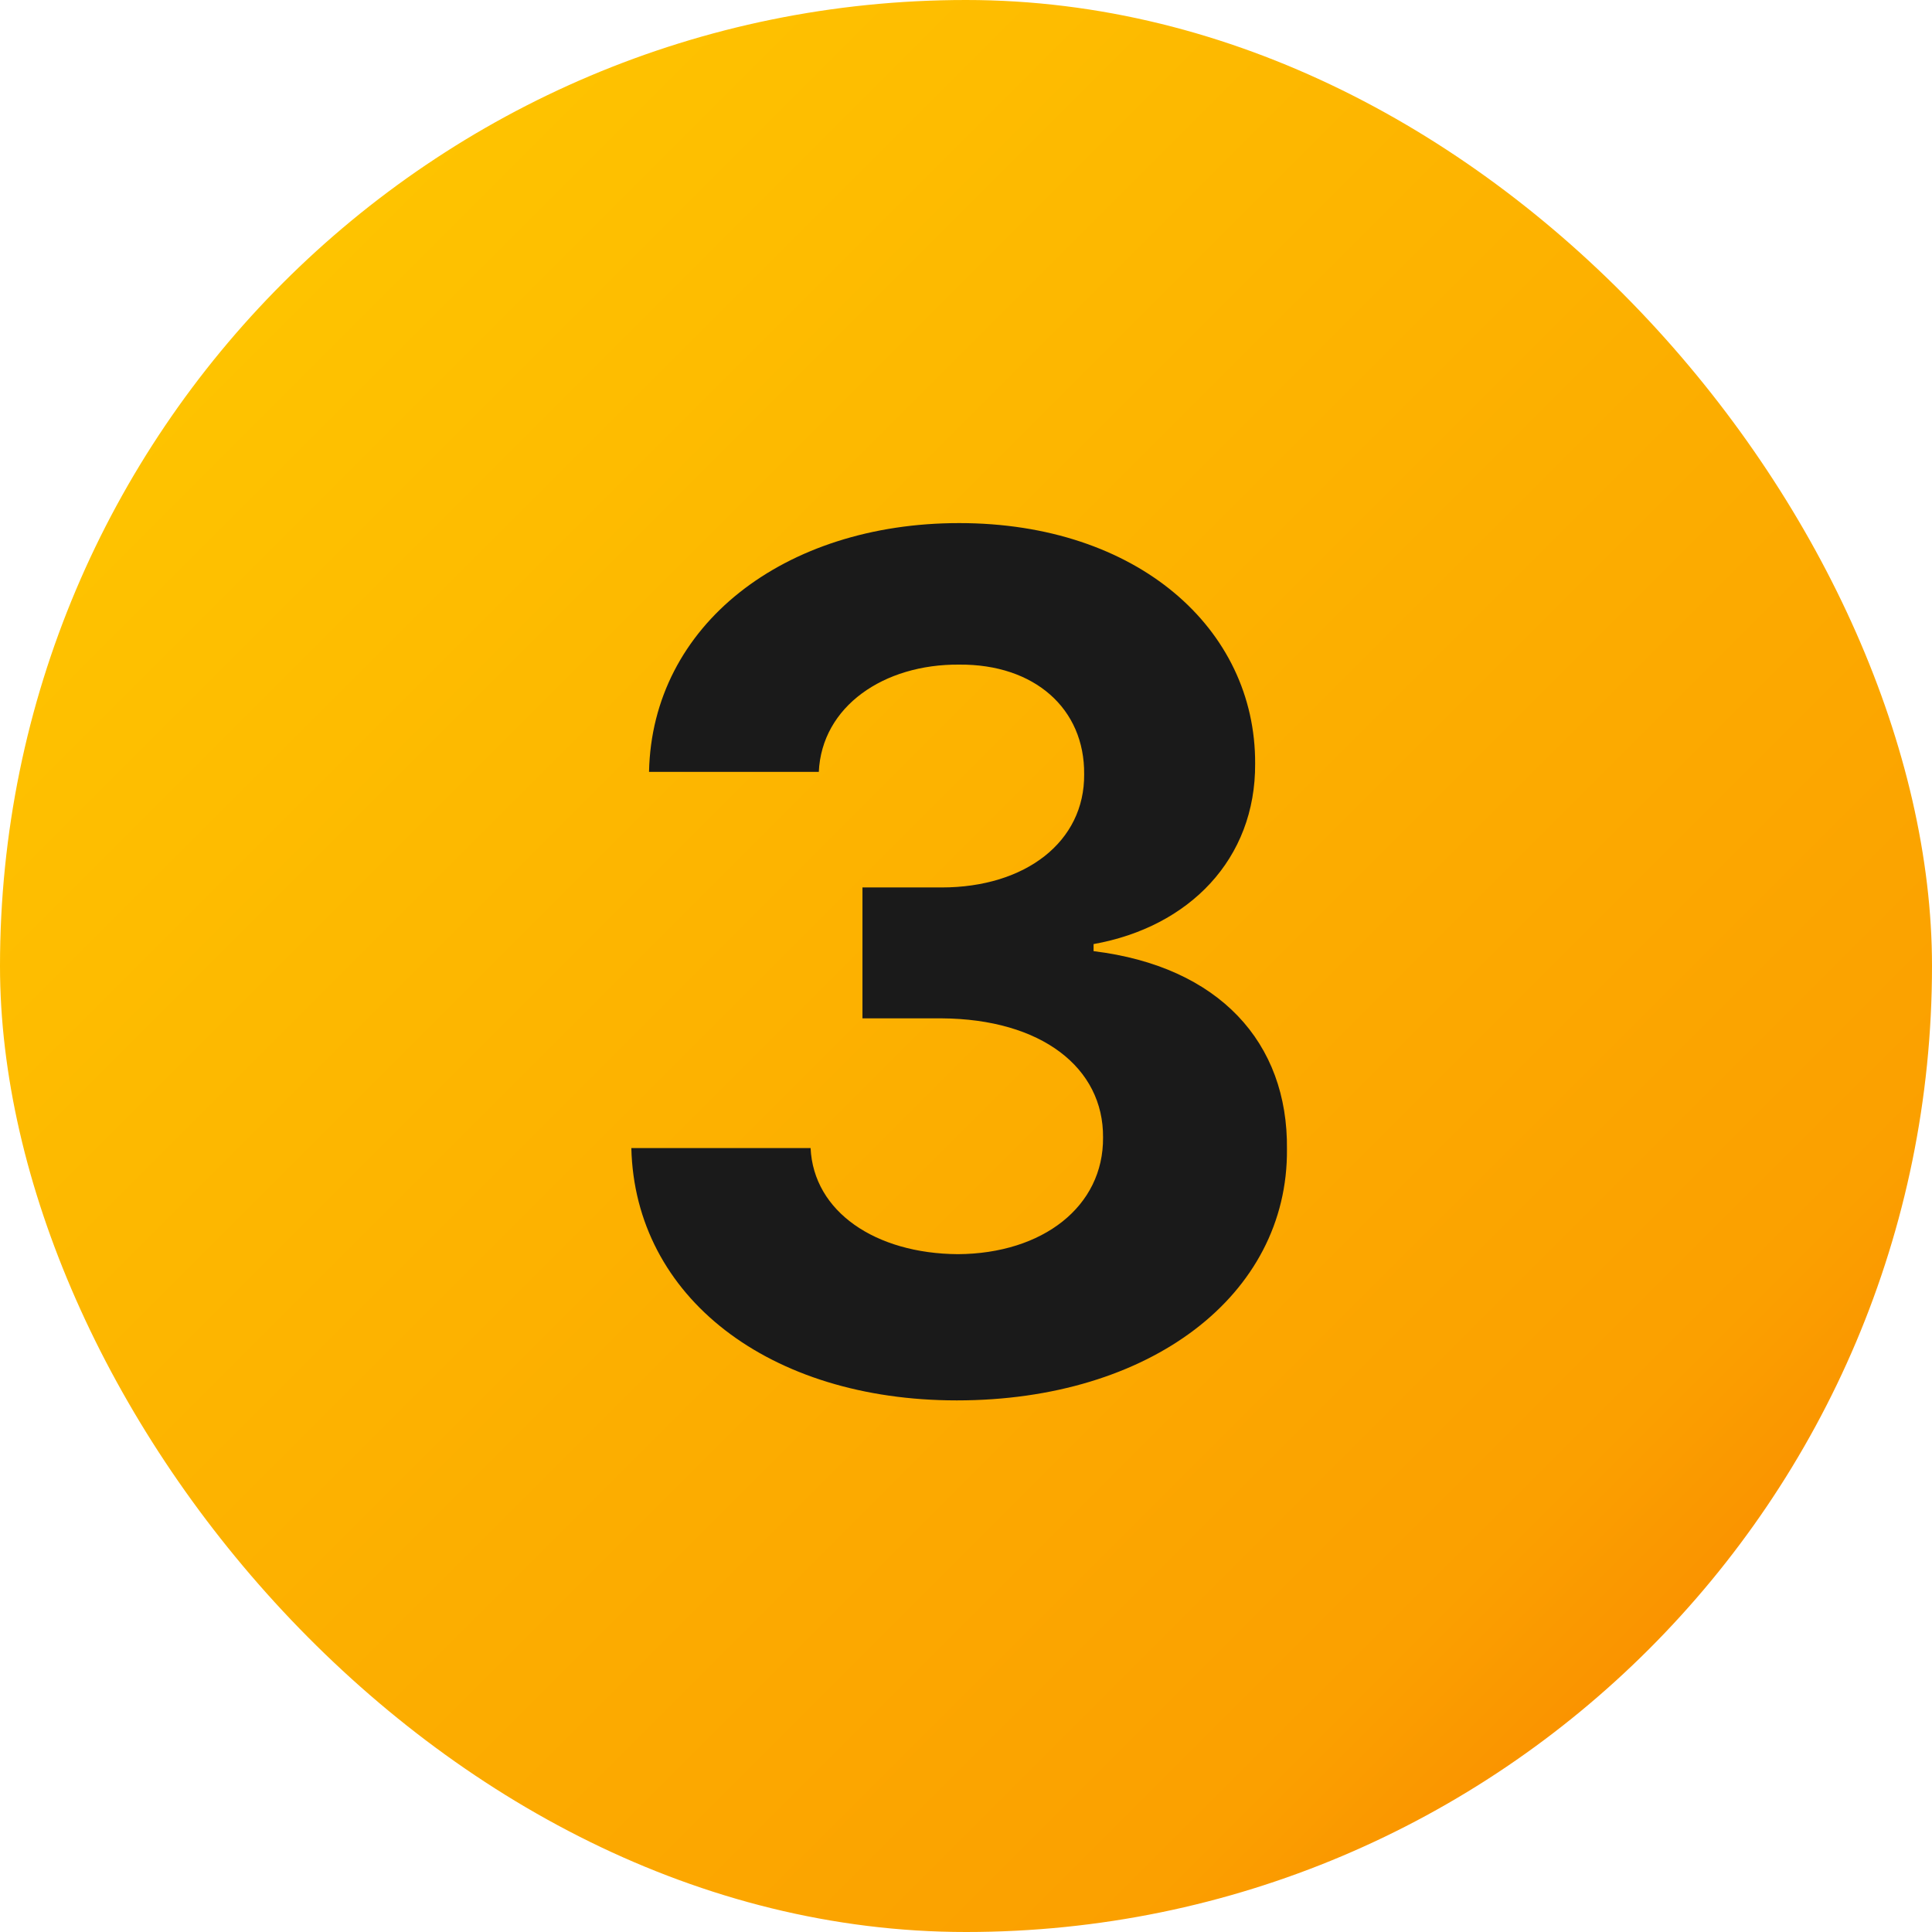
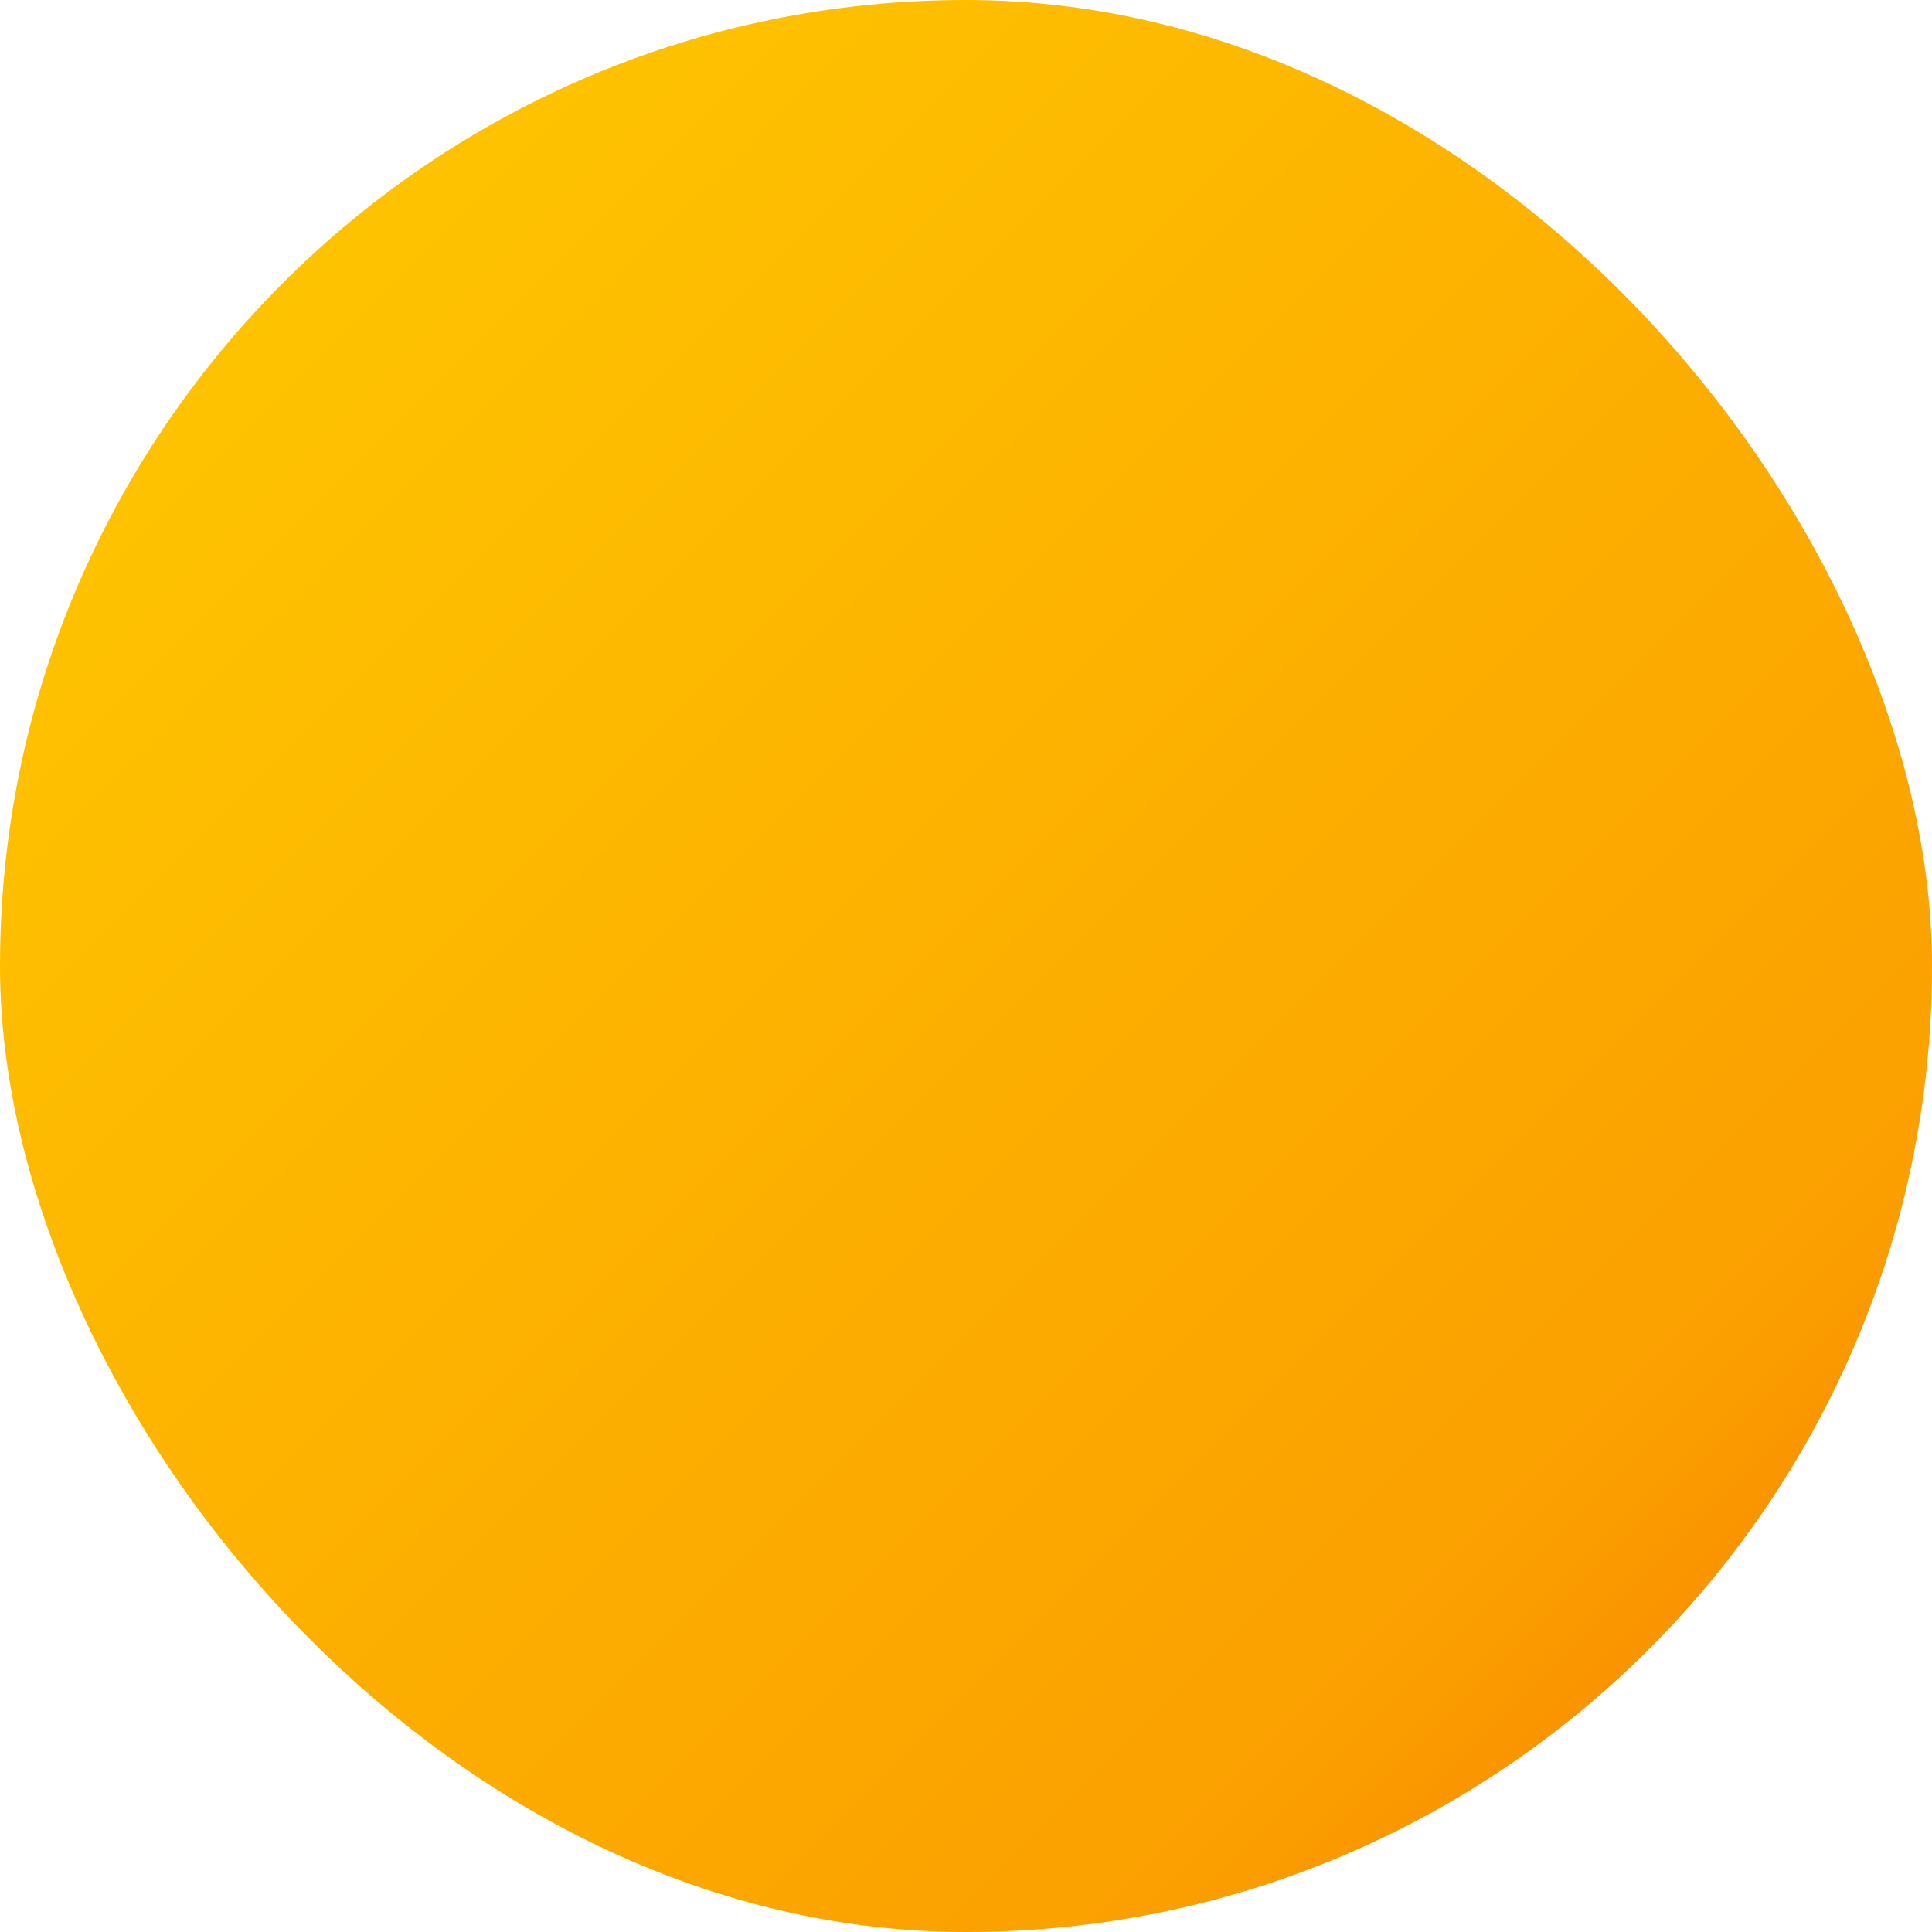
<svg xmlns="http://www.w3.org/2000/svg" width="32" height="32" viewBox="0 0 32 32" fill="none">
  <rect width="32" height="32" rx="16" fill="url(#paint0_linear_2015_3514)" />
-   <path d="M15.848 23.195C12.742 23.195 10.516 21.486 10.457 19.016H13.426C13.475 20.07 14.5 20.764 15.867 20.773C17.273 20.764 18.279 19.982 18.27 18.84C18.279 17.688 17.254 16.877 15.594 16.867H14.285V14.699H15.594C16.99 14.699 17.967 13.938 17.957 12.824C17.967 11.74 17.137 10.998 15.887 11.008C14.637 10.998 13.611 11.701 13.562 12.785H10.75C10.799 10.354 12.986 8.664 15.887 8.664C18.836 8.664 20.799 10.412 20.789 12.648C20.799 14.23 19.695 15.354 18.113 15.637V15.754C20.193 16.008 21.336 17.268 21.316 19.035C21.336 21.457 19.041 23.195 15.848 23.195Z" fill="#1A1A1A" />
  <defs>
    <linearGradient id="paint0_linear_2015_3514" x1="-1.52737e-07" y1="0.11" x2="32" y2="32.11" gradientUnits="userSpaceOnUse">
      <stop stop-color="#FFCB00" />
      <stop offset="0.787" stop-color="#FBA000" />
      <stop offset="1" stop-color="#F77700" />
    </linearGradient>
  </defs>
</svg>